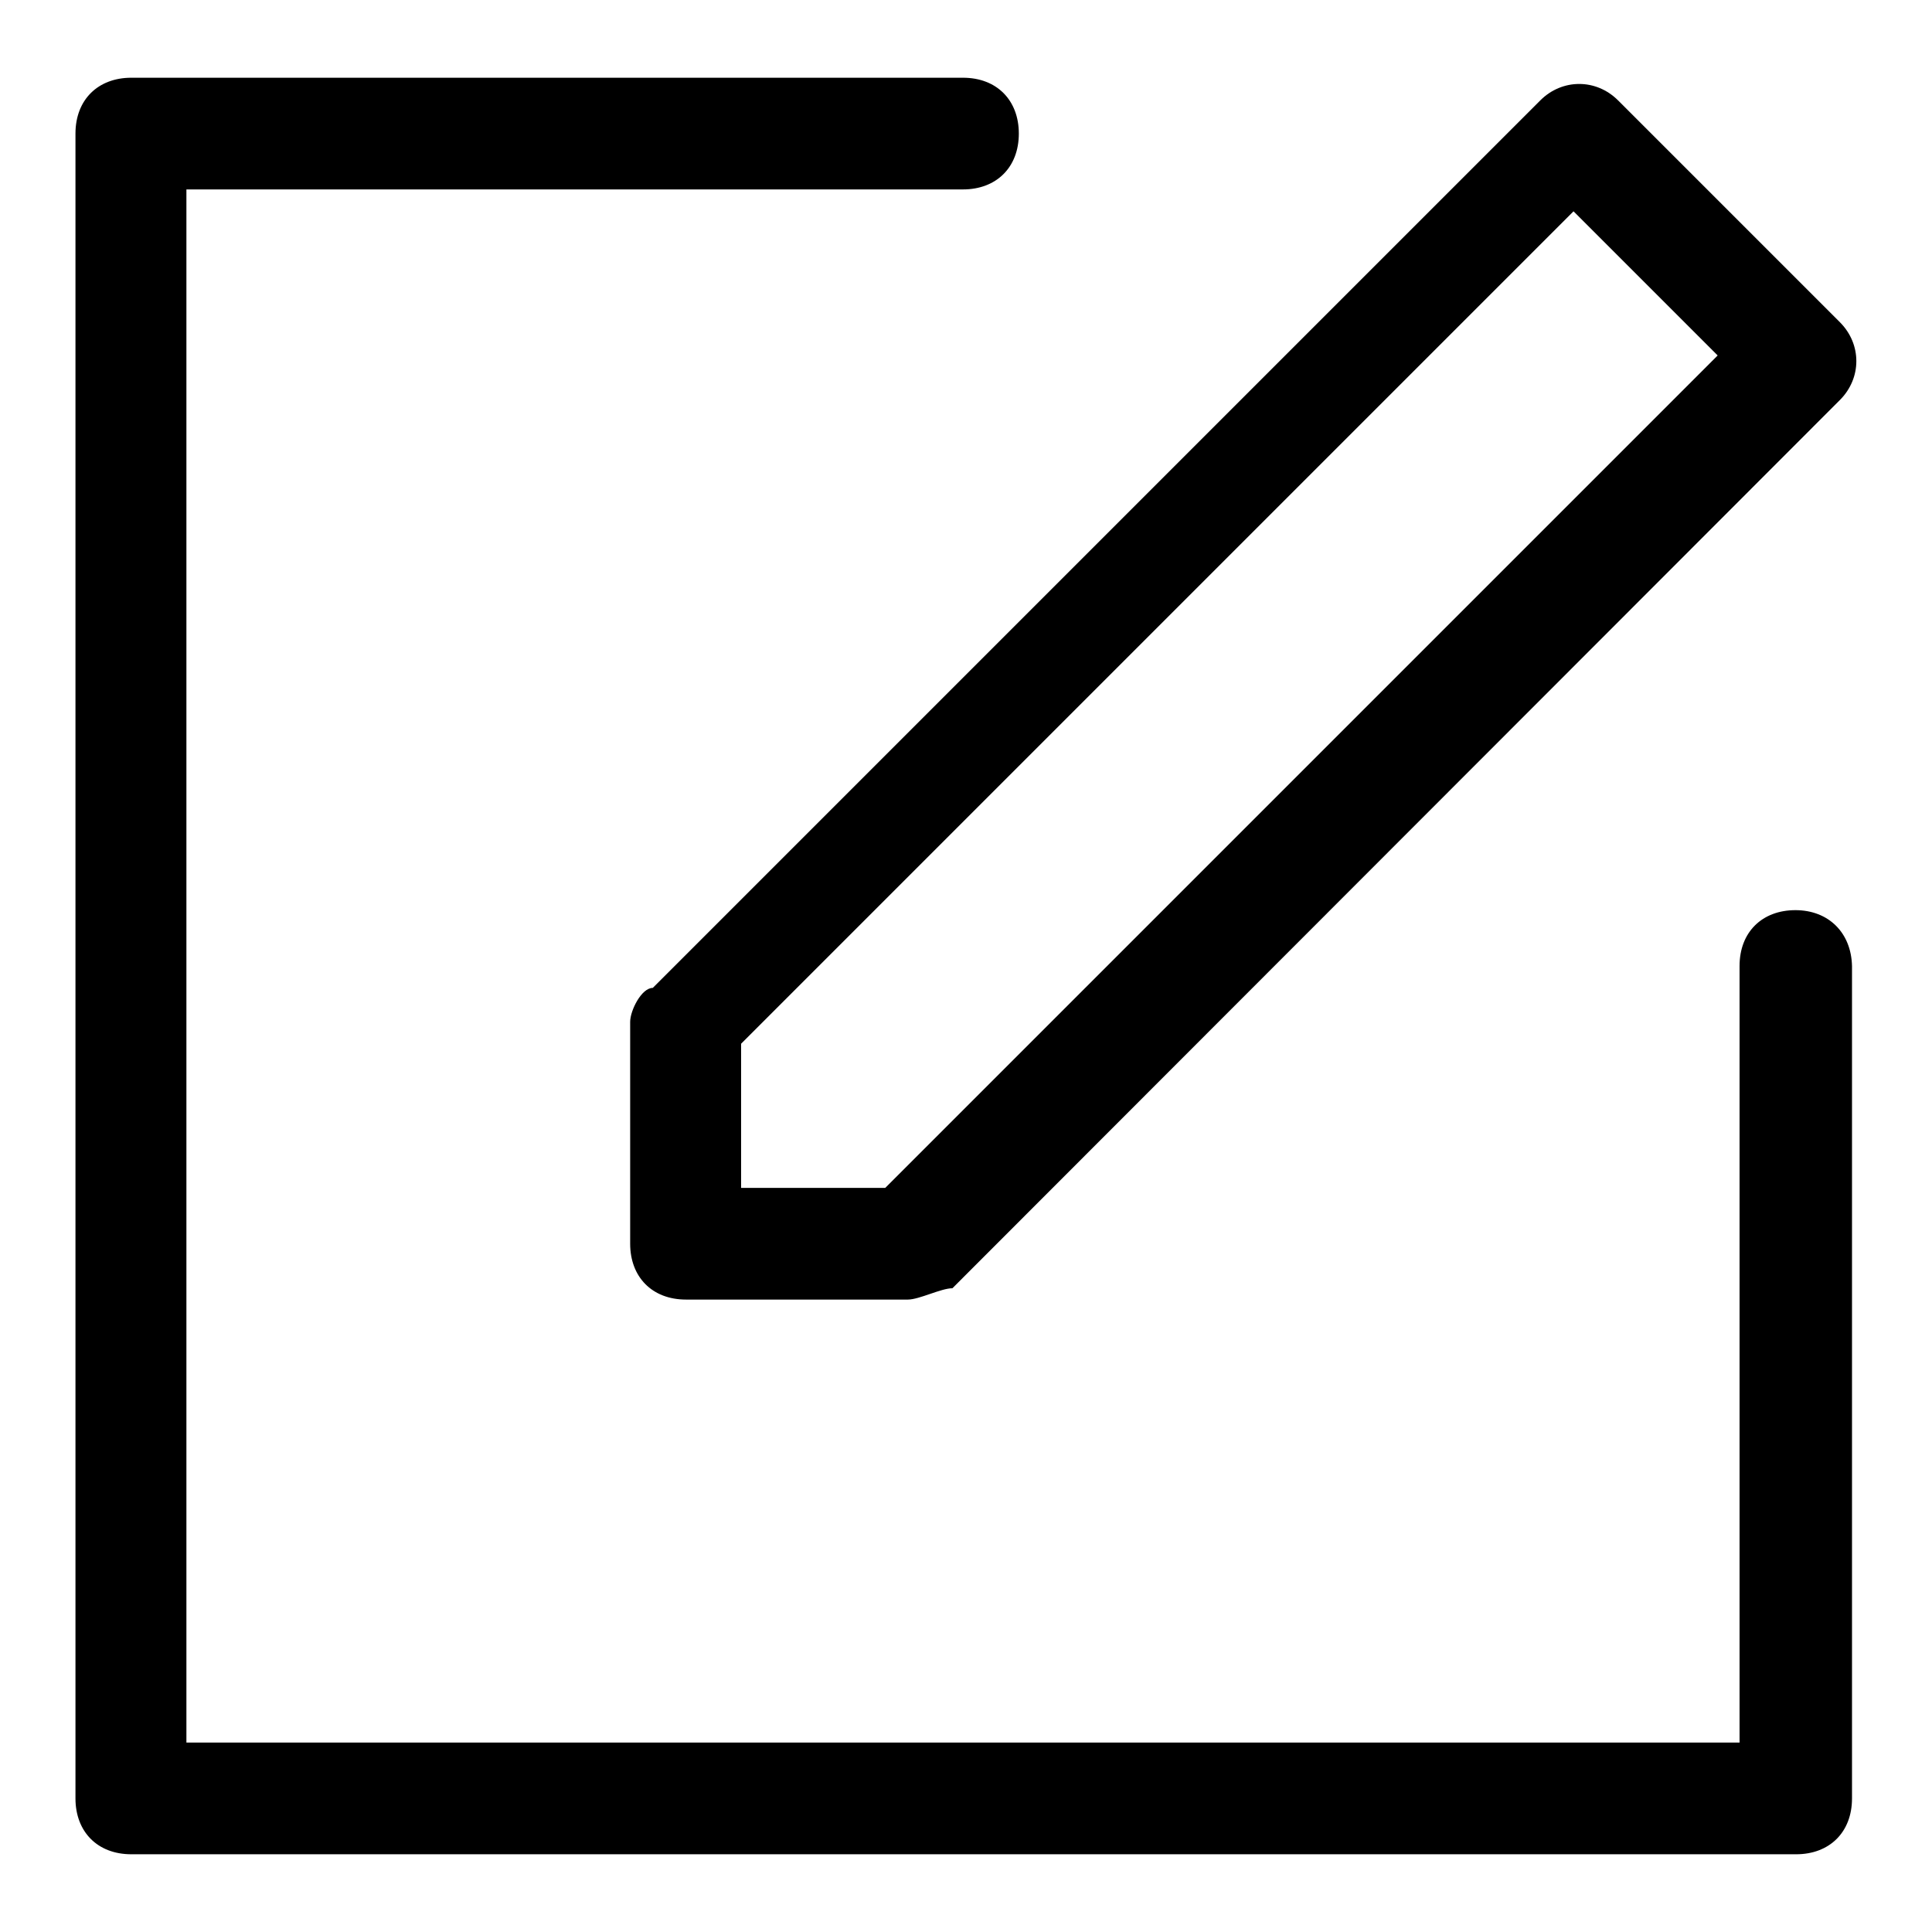
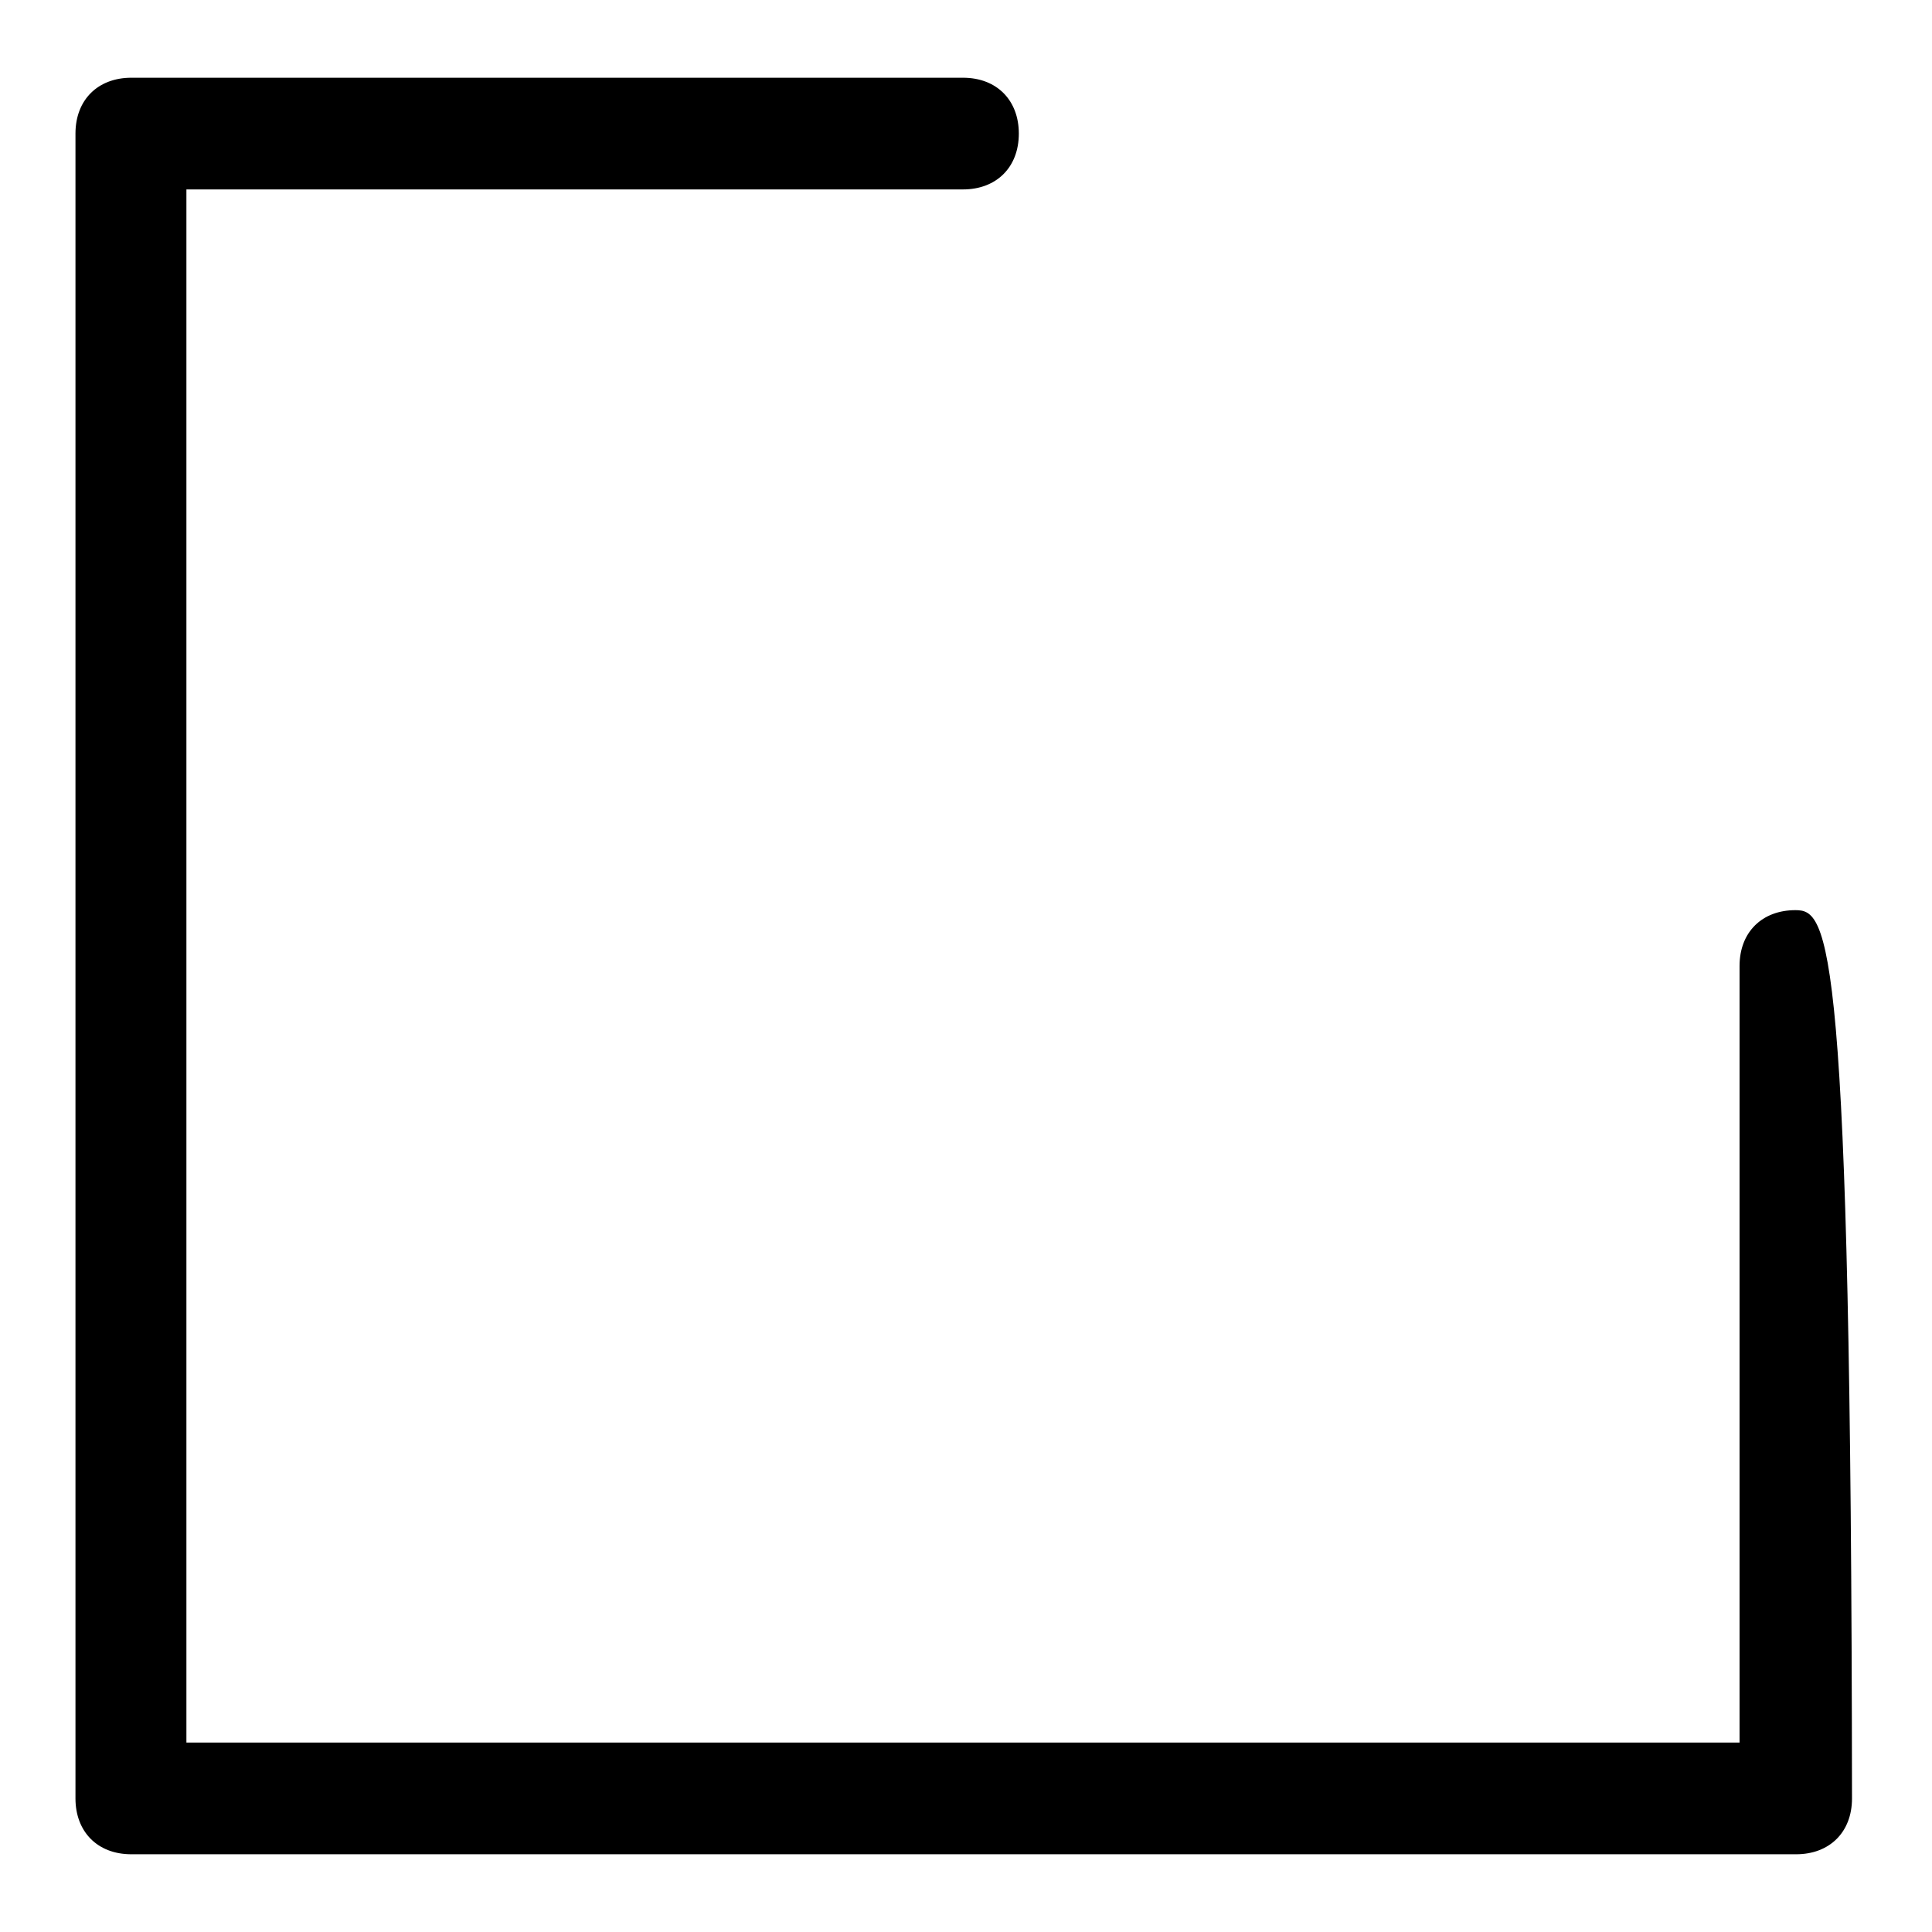
<svg xmlns="http://www.w3.org/2000/svg" version="1.1" x="0px" y="0px" viewBox="0 0 256 256" enable-background="new 0 0 256 256" xml:space="preserve">
  <g>
-     <path fill="#000000" d="M237.9,120.6c-4.4,0-7.4,2.9-7.4,7.4v102.9H24.7V25.1h102.9c4.4,0,7.4-2.9,7.4-7.4c0-4.4-2.9-7.4-7.4-7.4 H17.4c-4.4,0-7.4,2.9-7.4,7.4v220.6c0,4.4,2.9,7.4,7.4,7.4h220.6c4.4,0,7.4-2.9,7.4-7.4V128C245.3,123.6,242.3,120.6,237.9,120.6z" />
-     <path fill="#000000" d="M83.5,135.4v29.4c0,4.4,2.9,7.4,7.4,7.4h29.4c1.5,0,4.4-1.5,5.9-1.5L243.8,53c2.9-2.9,2.9-7.4,0-10.3 l-29.4-29.4c-2.9-2.9-7.4-2.9-10.3,0L86.5,130.9C85,130.9,83.5,133.9,83.5,135.4z M98.2,138.3L208.5,28l19.1,19.1L117.3,157.4H98.2 V138.3z" />
+     <path fill="#000000" d="M237.9,120.6c-4.4,0-7.4,2.9-7.4,7.4v102.9H24.7V25.1h102.9c4.4,0,7.4-2.9,7.4-7.4c0-4.4-2.9-7.4-7.4-7.4 H17.4c-4.4,0-7.4,2.9-7.4,7.4v220.6c0,4.4,2.9,7.4,7.4,7.4h220.6c4.4,0,7.4-2.9,7.4-7.4C245.3,123.6,242.3,120.6,237.9,120.6z" />
  </g>
</svg>